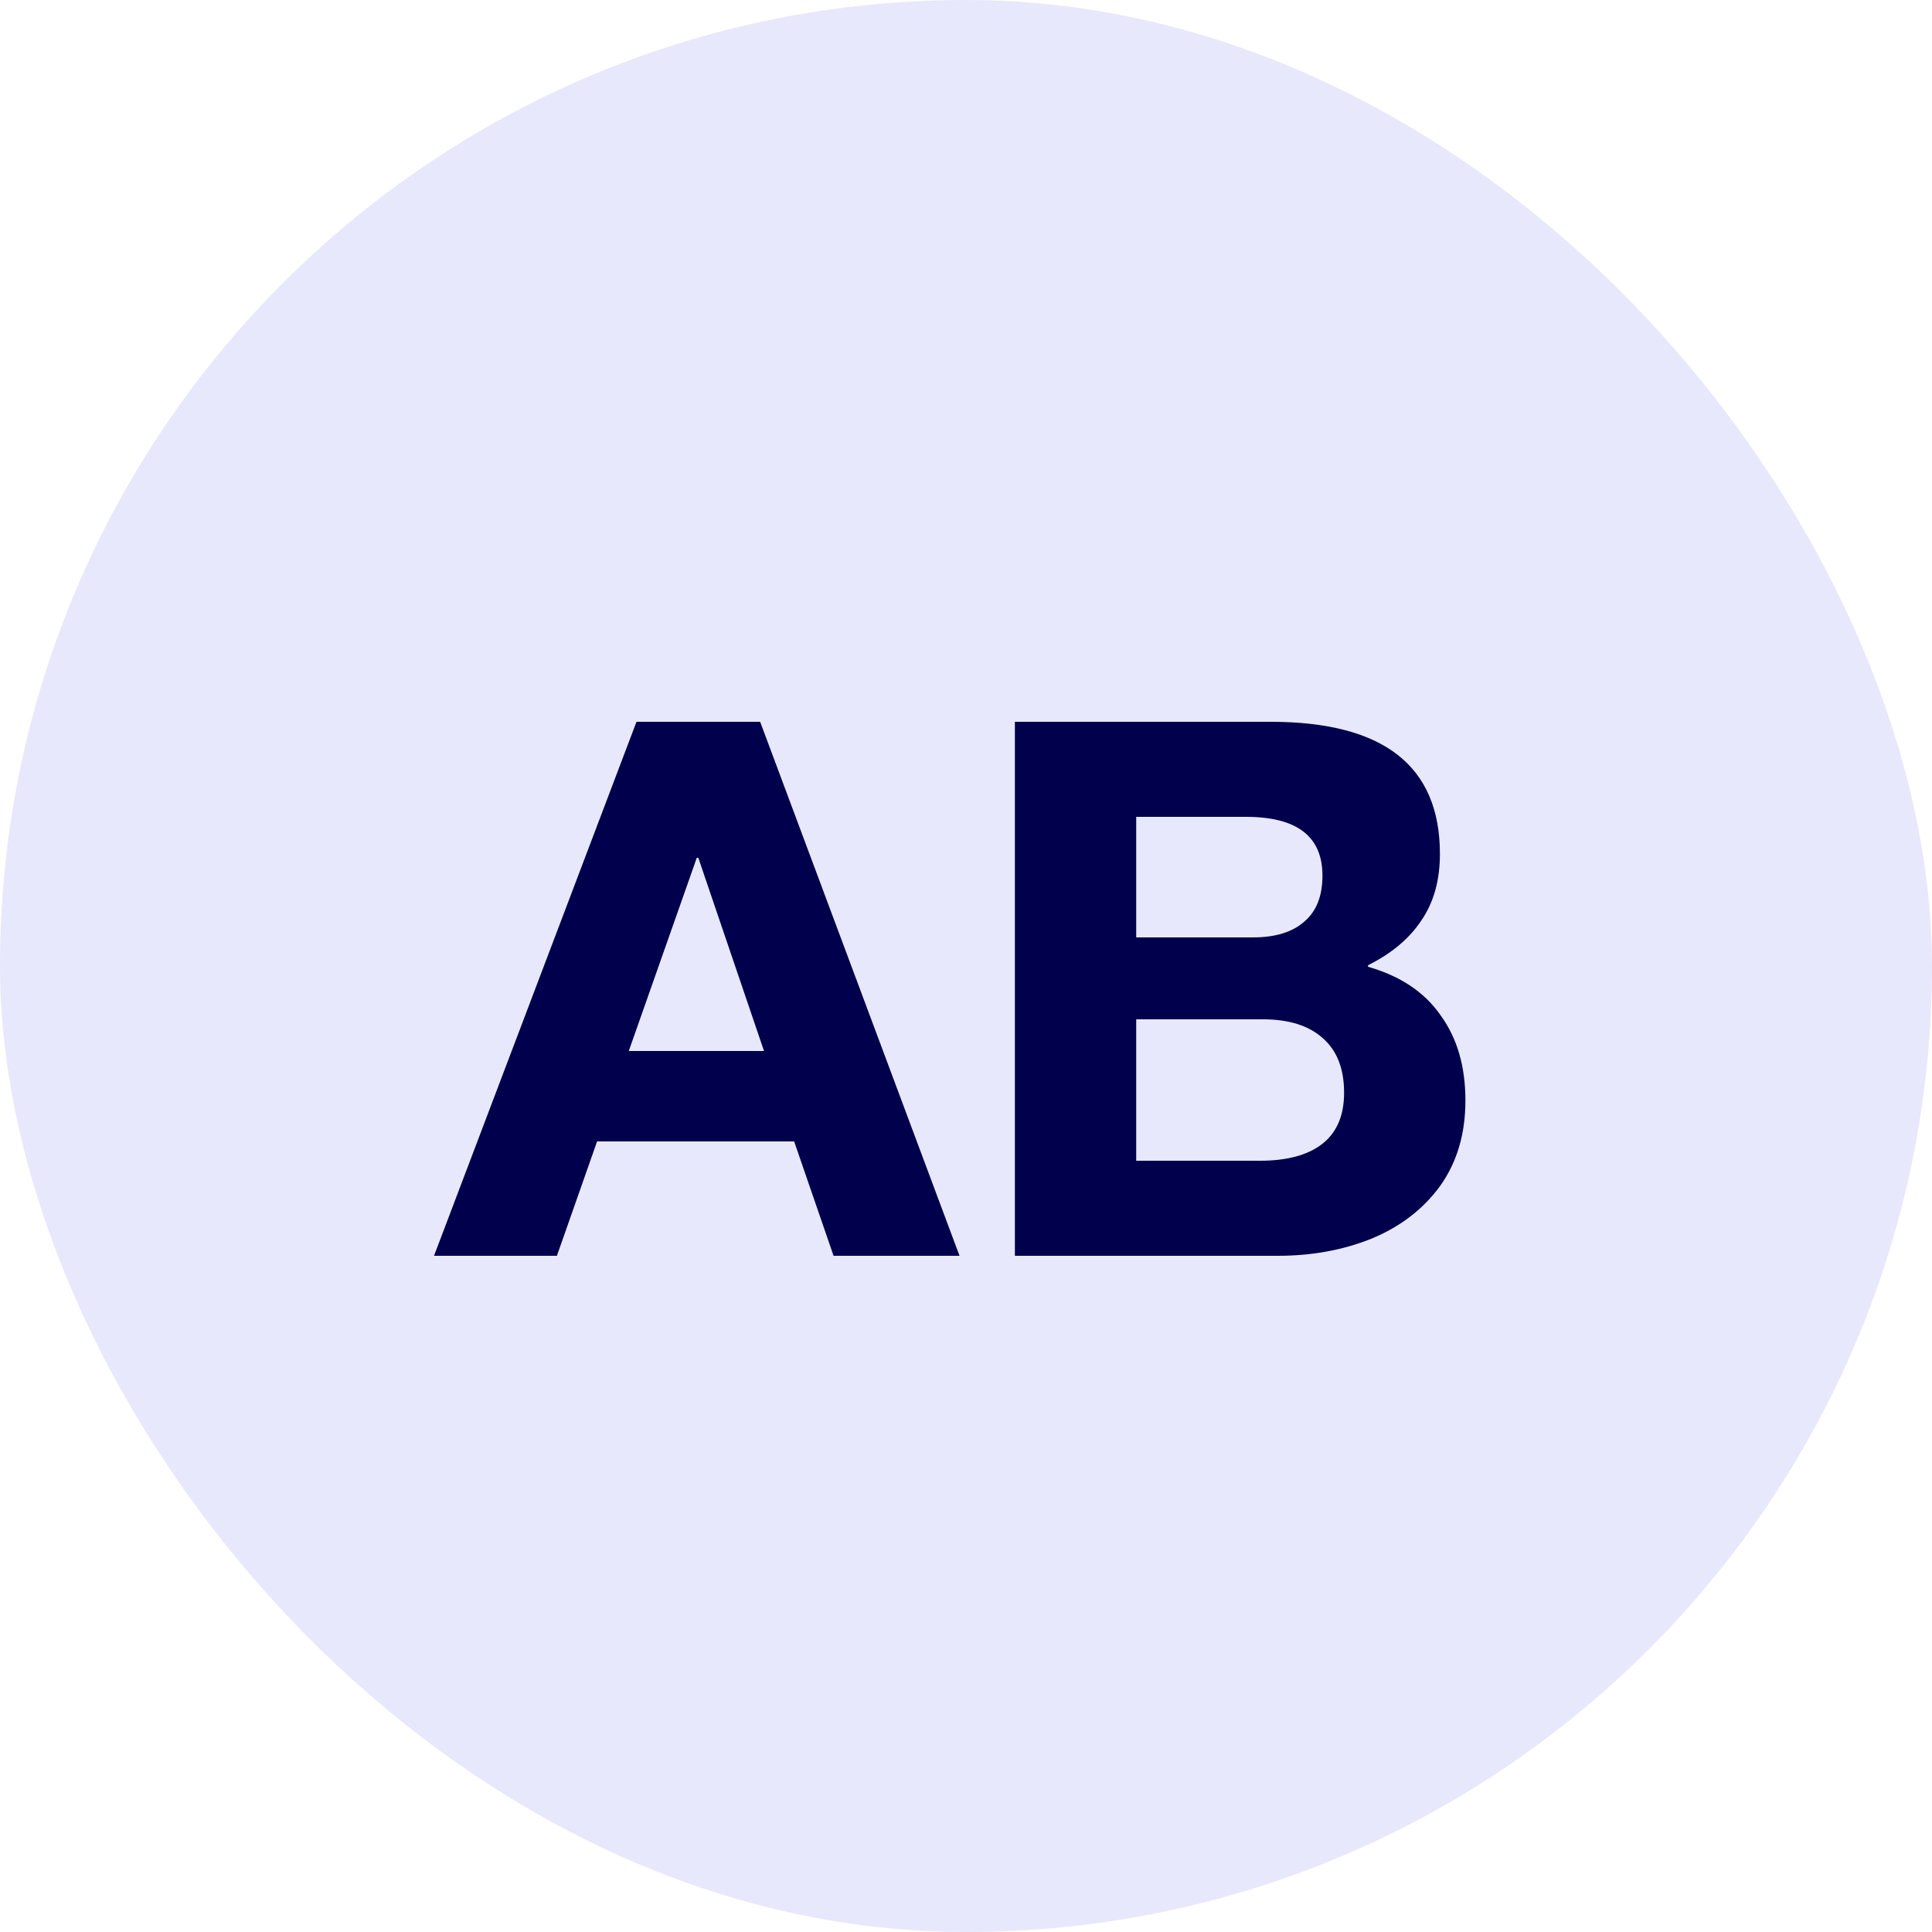
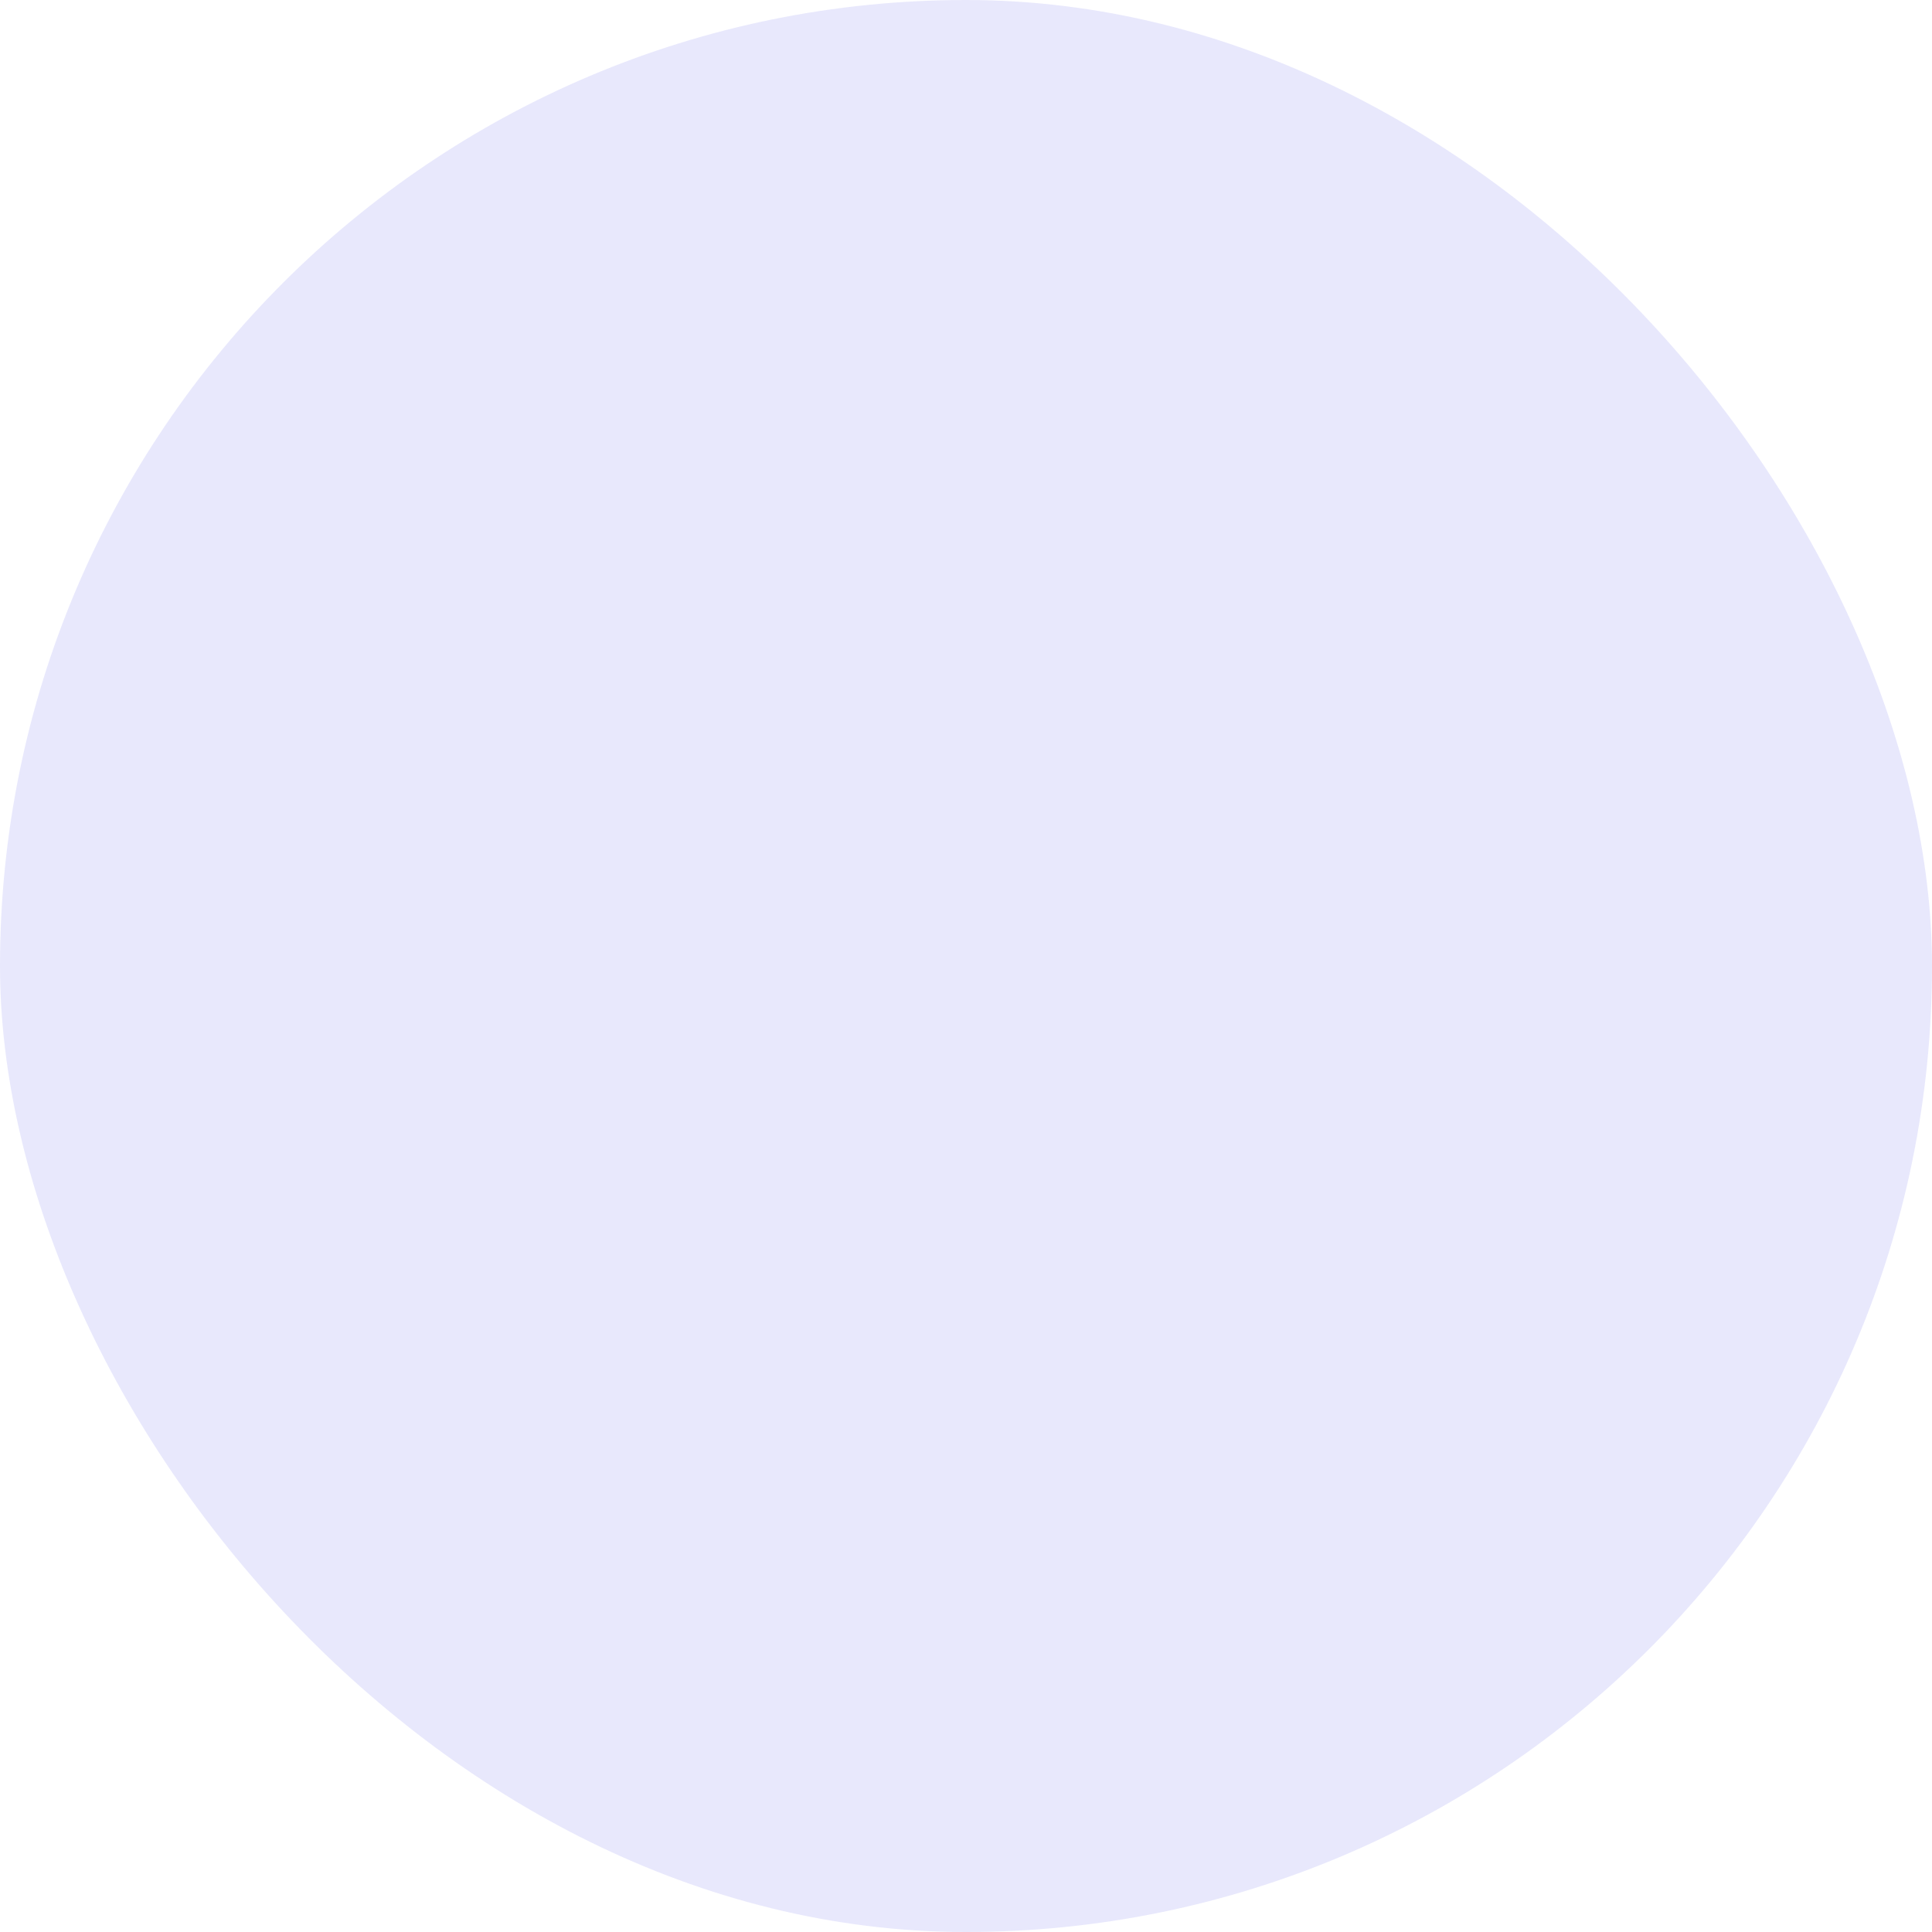
<svg xmlns="http://www.w3.org/2000/svg" width="40" height="40" viewBox="0 0 40 40" fill="none">
  <rect width="40" height="40" rx="20" fill="#E8E8FC" />
-   <path d="M15.738 14.944L19.866 26H17.258L16.442 23.632H12.362L11.53 26H8.986L13.178 14.944H15.738ZM14.426 17.76L13.018 21.76H15.818L14.458 17.76H14.426ZM26.308 14.944C28.644 14.944 29.812 15.856 29.812 17.68C29.812 18.224 29.684 18.683 29.428 19.056C29.182 19.429 28.814 19.739 28.324 19.984V20.016C28.996 20.208 29.497 20.544 29.828 21.024C30.169 21.493 30.34 22.08 30.34 22.784C30.34 23.477 30.164 24.069 29.812 24.56C29.46 25.04 28.985 25.403 28.388 25.648C27.801 25.883 27.156 26 26.452 26H21.012V14.944H26.308ZM25.94 19.408C26.398 19.408 26.75 19.301 26.996 19.088C27.252 18.875 27.38 18.555 27.38 18.128C27.38 17.317 26.852 16.912 25.796 16.912H23.524V19.408H25.94ZM26.084 24.032C26.649 24.032 27.081 23.915 27.38 23.68C27.678 23.445 27.828 23.093 27.828 22.624C27.828 22.123 27.678 21.744 27.38 21.488C27.092 21.232 26.681 21.104 26.148 21.104H23.524V24.032H26.084Z" fill="#00004C" />
</svg>